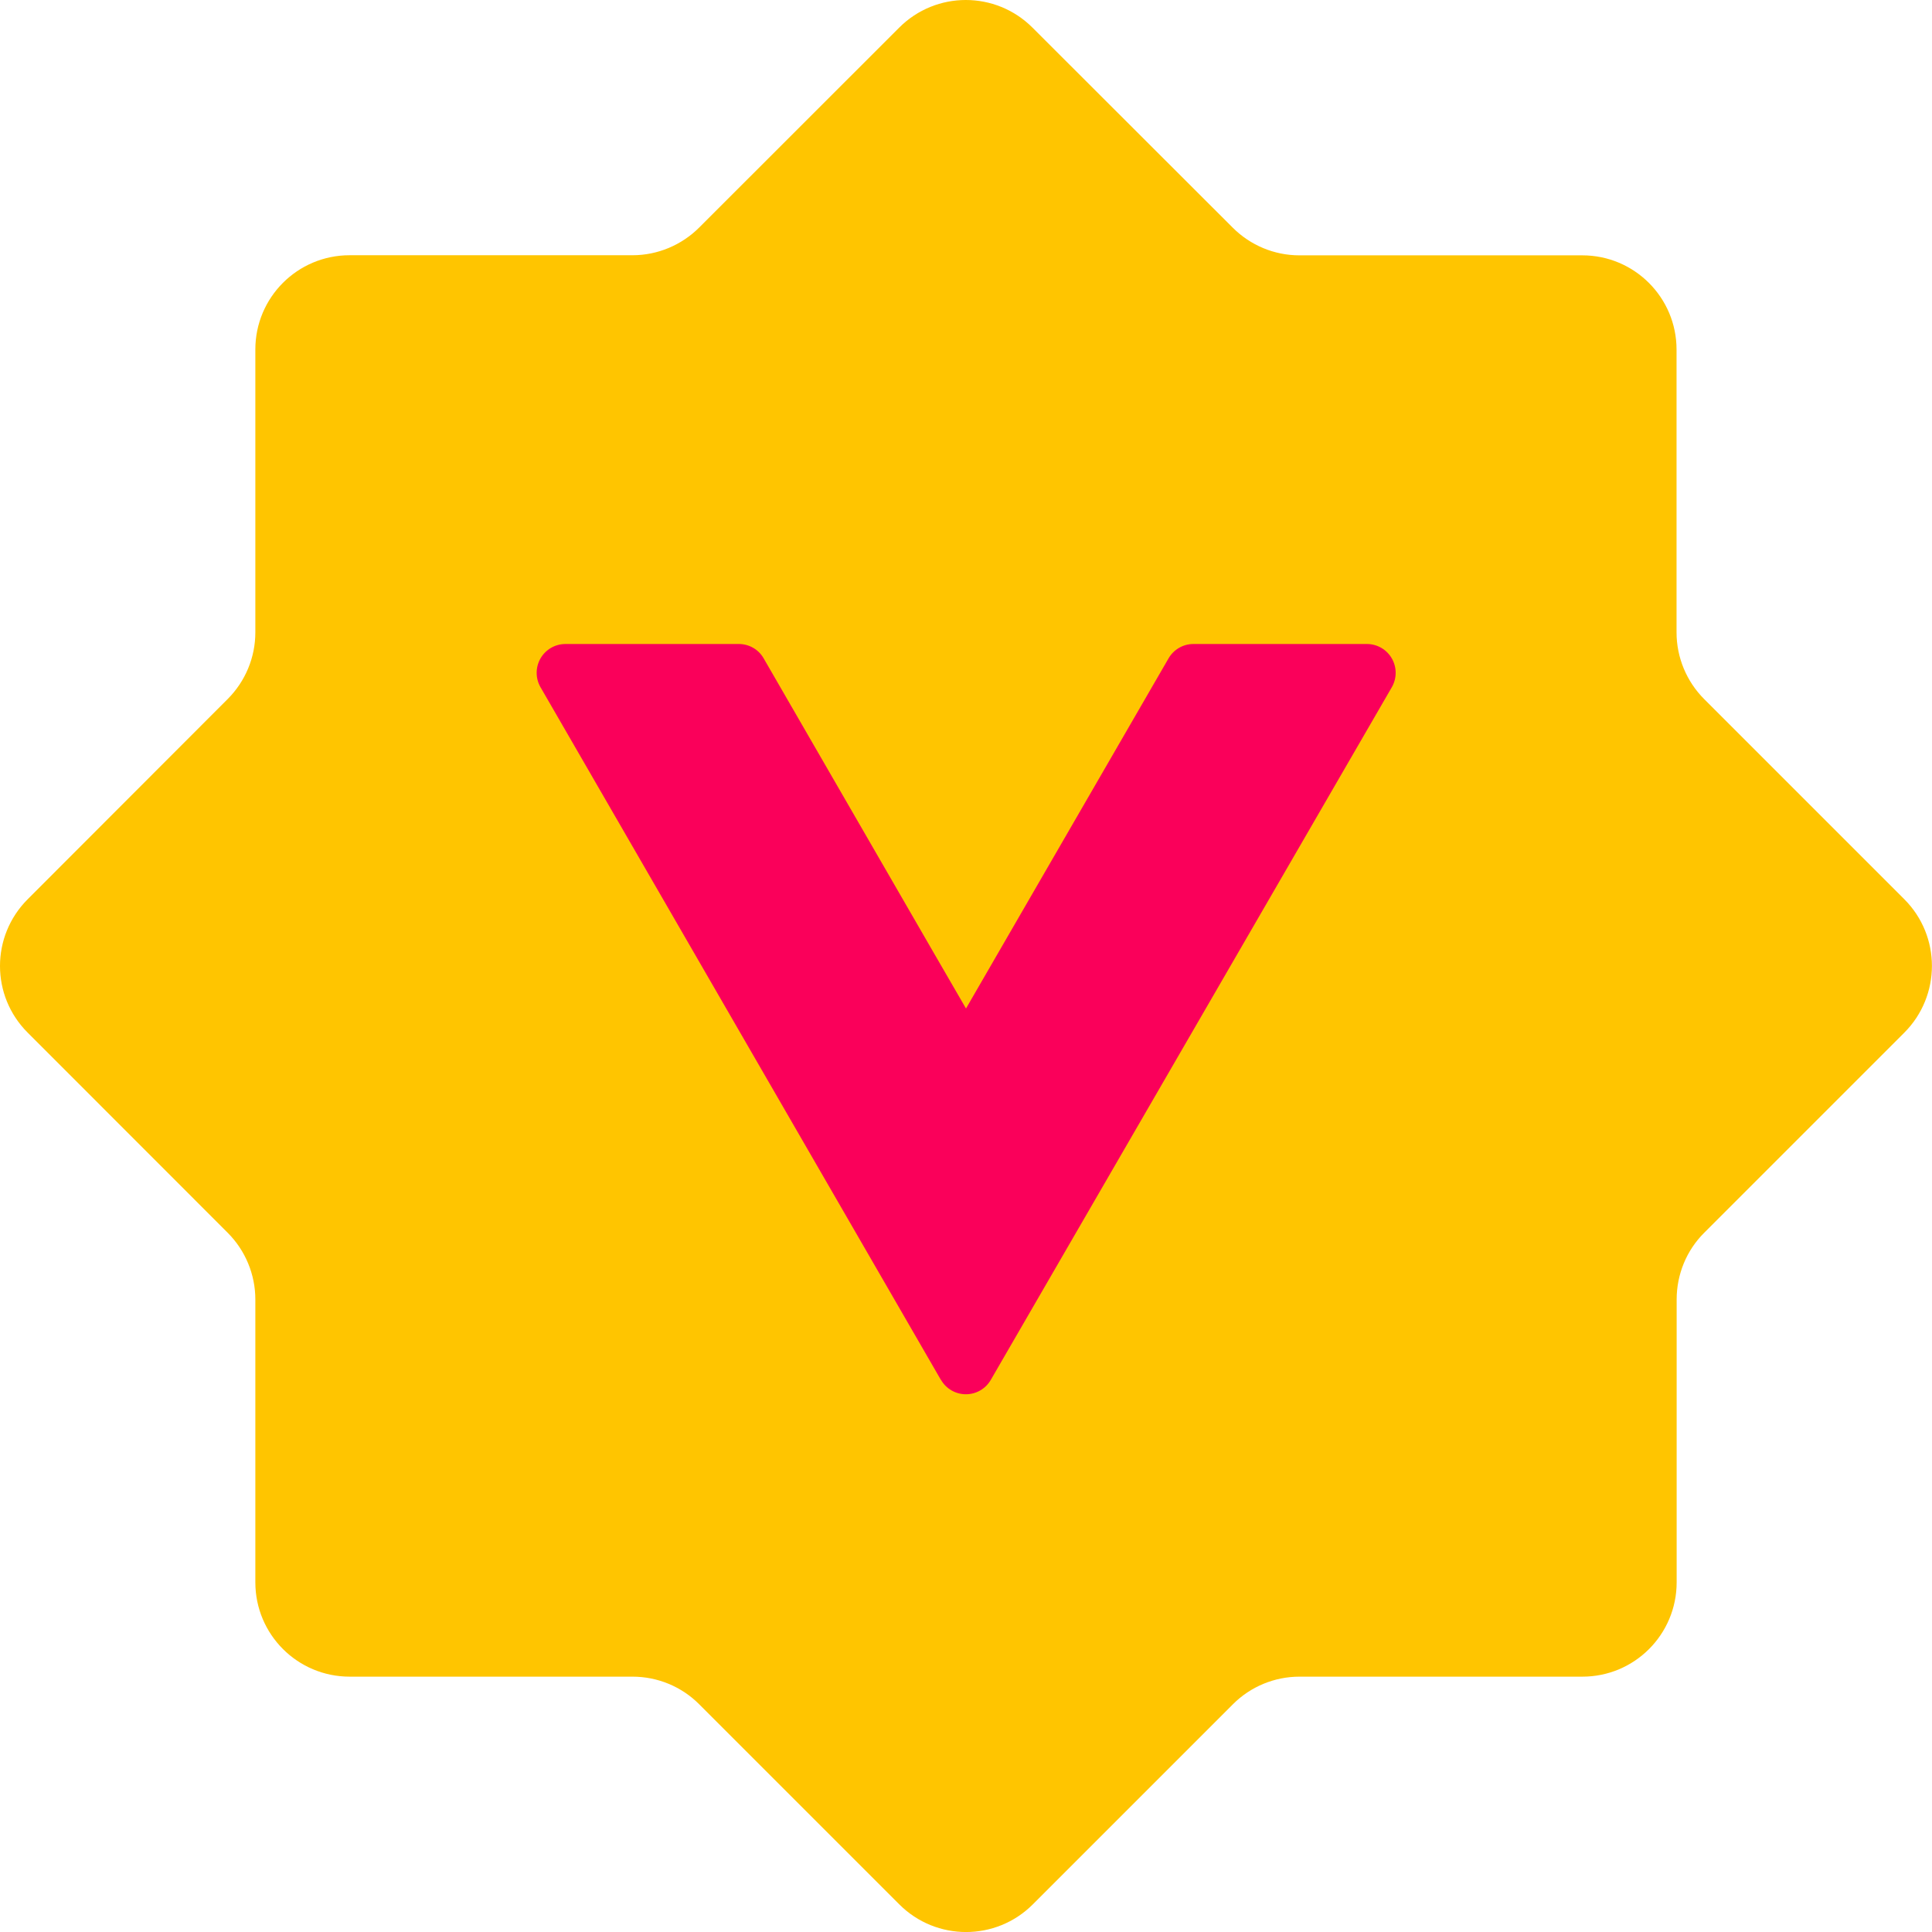
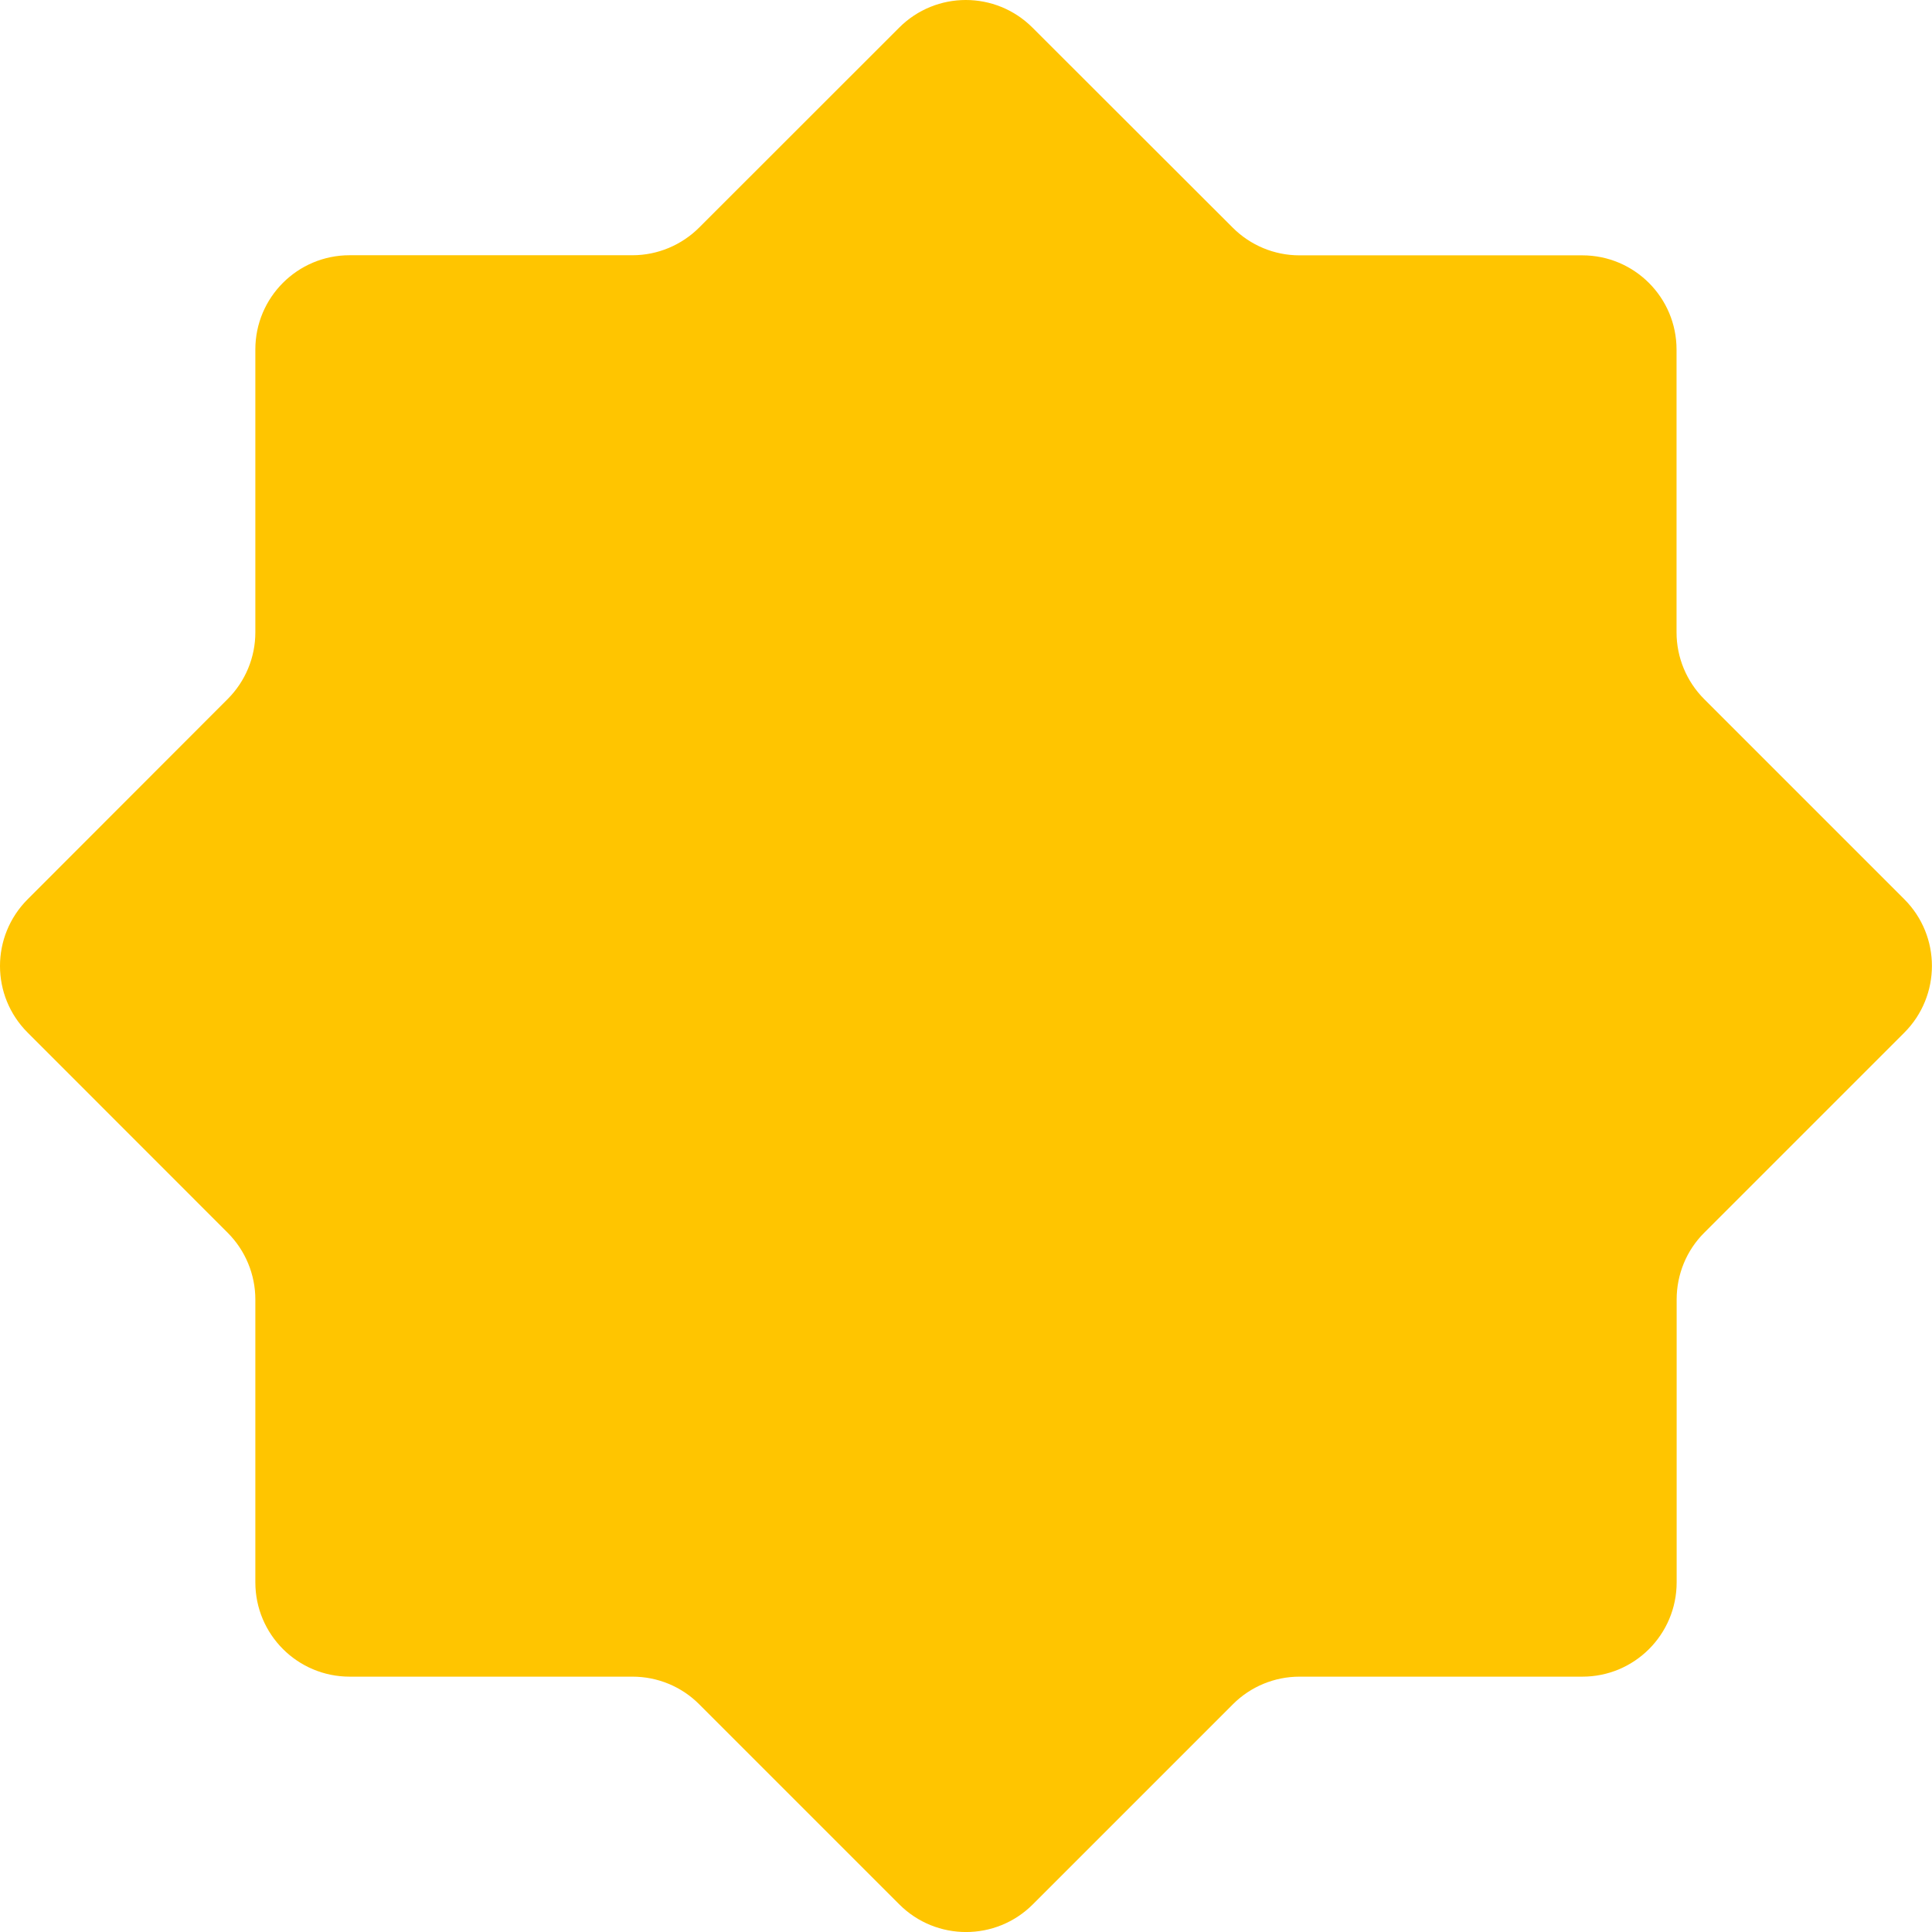
<svg xmlns="http://www.w3.org/2000/svg" data-id="wds-avatar-badges-vstf" viewBox="0 0 18 18">
  <path fill="#FFC500" d="M15.878 11.485l1.864-1.864c.343-.344.343-.9 0-1.243l-1.864-1.864c-.165-.165-.258-.389-.258-.622V3.257c0-.485-.393-.878-.878-.878h-2.636c-.233 0-.456-.093-.621-.258L9.62.258c-.344-.344-.9-.344-1.243 0L6.514 2.12c-.164.164-.388.258-.621.258H3.257c-.485 0-.878.393-.878.878v2.636c0 .233-.093.456-.258.621L.258 8.378c-.344.344-.344.9 0 1.243l1.863 1.864c.165.165.258.389.258.622v2.635c0 .486.393.879.879.879h2.635c.233 0 .457.092.622.258l1.864 1.864c.343.343.9.343 1.243 0l1.864-1.864c.164-.165.388-.258.621-.258h2.636c.485 0 .878-.393.878-.879v-2.635c0-.234.092-.458.257-.622z" />
-   <path fill="#FA005A" fill-rule="evenodd" d="M8.767 12.856c.048.083.136.134.232.134s.184-.051.232-.134l3.736-6.453c.048-.083.048-.186 0-.269-.048-.083-.136-.134-.232-.134h-1.616c-.096 0-.184.051-.232.134L9 9.396l-.289-.499-1.596-2.763C7.068 6.051 6.979 6 6.884 6H5.268c-.096 0-.184.051-.232.134-.048.083-.048.186 0 .269l3.73 6.453z" clip-rule="evenodd" />
</svg>